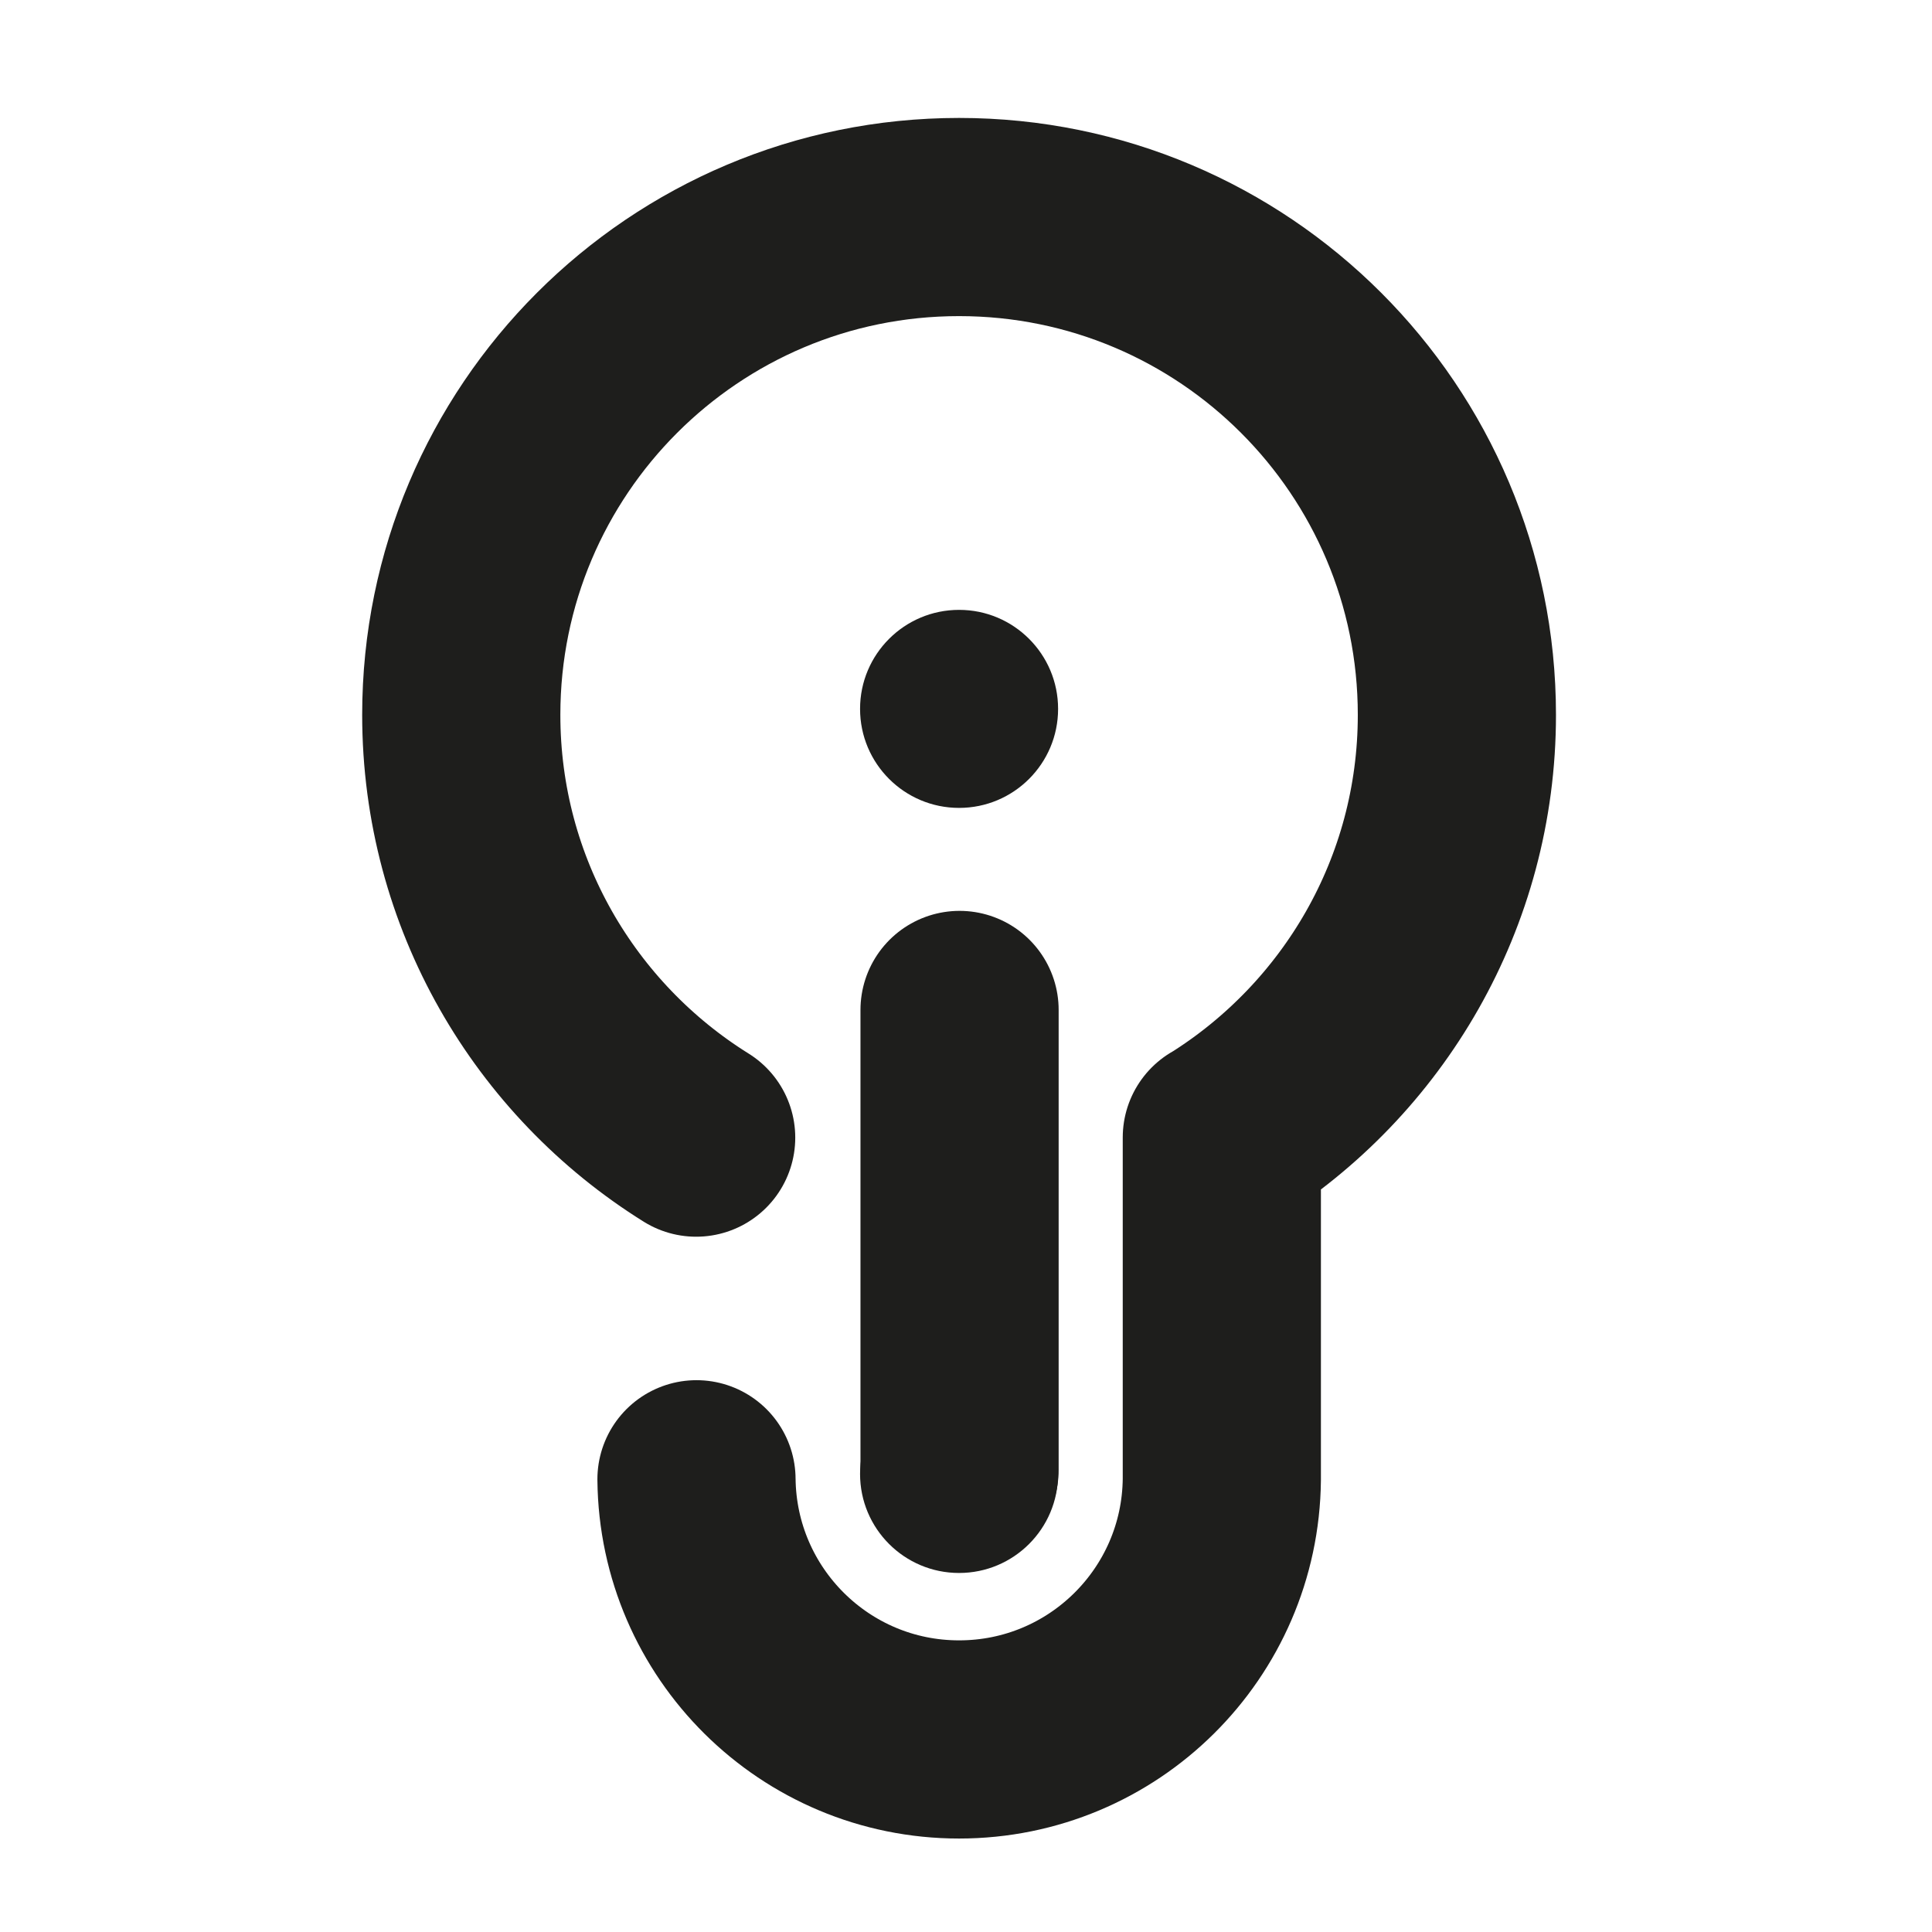
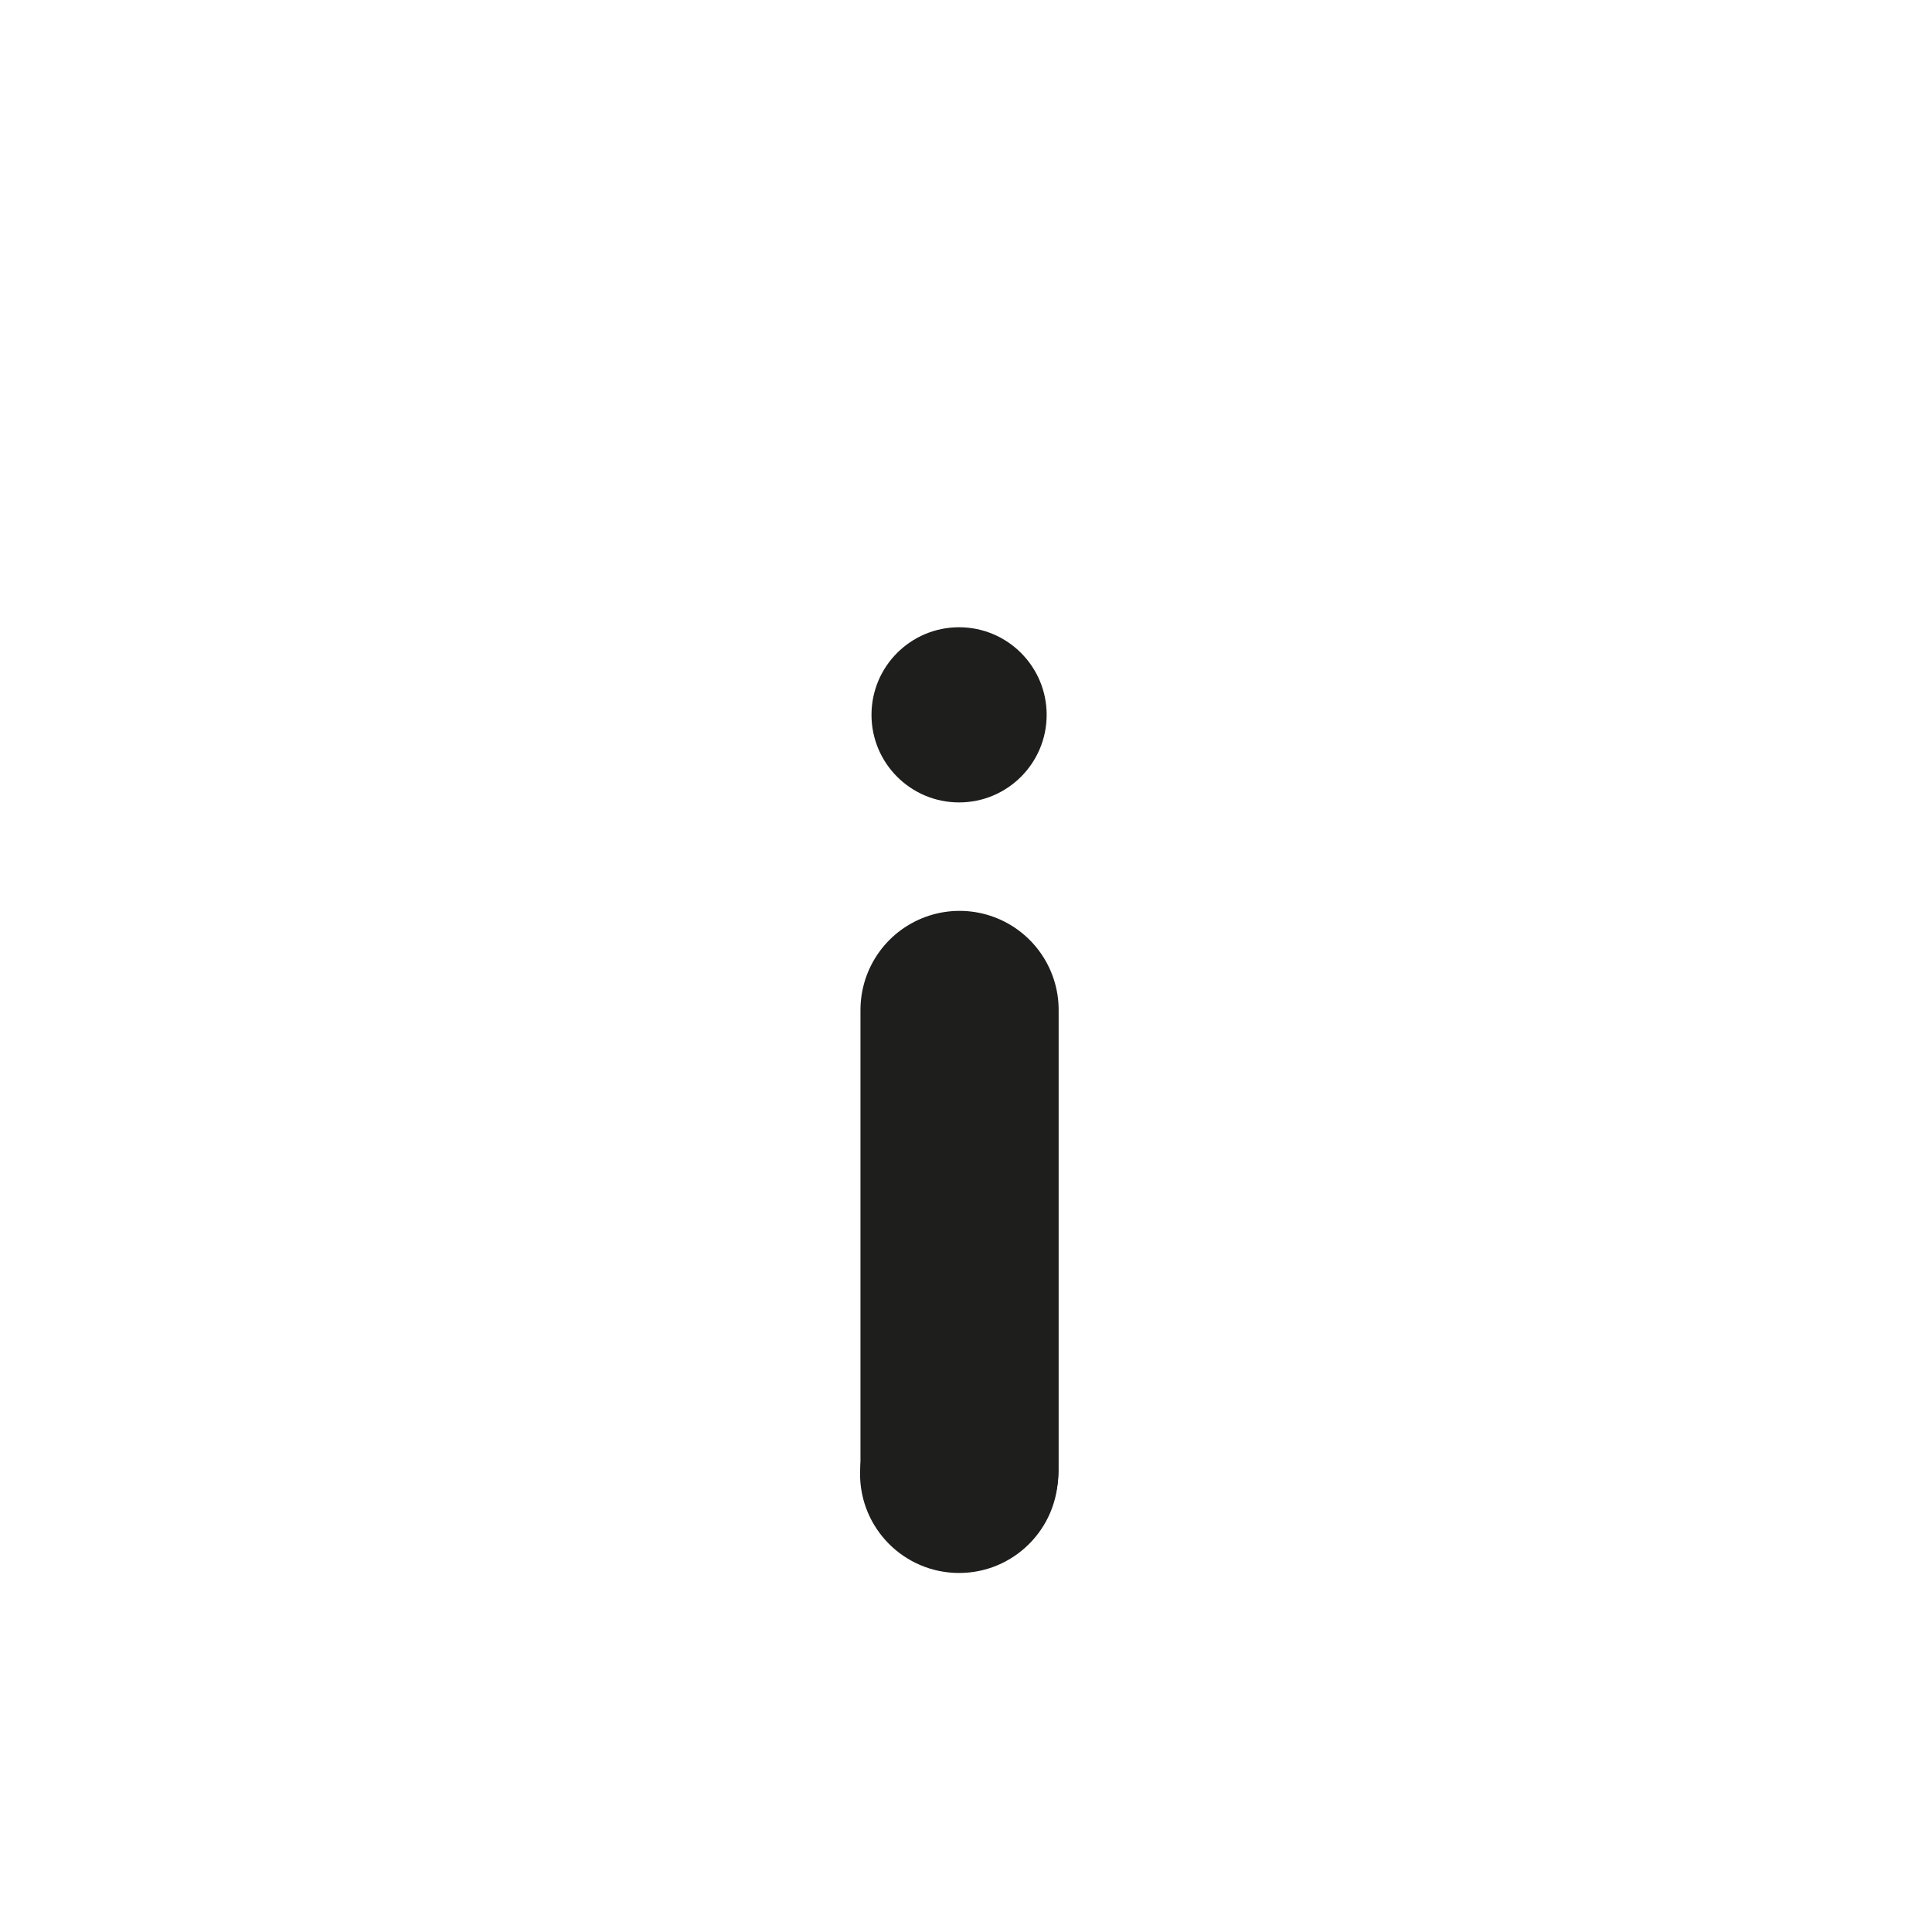
<svg xmlns="http://www.w3.org/2000/svg" version="1.1" id="Ebene_1" x="0px" y="0px" viewBox="0 0 120 120" style="enable-background:new 0 0 120 120;" xml:space="preserve">
  <style type="text/css">
	.st0{fill:none;stroke:#1E1E1C;stroke-width:12.309;stroke-linecap:round;stroke-linejoin:round;stroke-miterlimit:10;}
	.st1{fill:#1E1E1C;}
</style>
  <g>
    <g>
      <line class="st0" x1="59.6" y1="62.73" x2="59.6" y2="91.29" />
      <circle class="st1" cx="59.57" cy="44.4" r="5.44" />
-       <path class="st0" d="M43.26,91.88c0.09,8.94,7.35,16.16,16.31,16.16s16.23-7.21,16.32-16.15l0,0V70.65l0,0.01    c8.76-5.46,14.6-15.18,14.6-26.26c0-17.08-13.84-30.92-30.92-30.92S28.65,27.32,28.65,44.4c0,11.08,5.83,20.8,14.59,26.26" />
    </g>
    <circle class="st1" cx="59.57" cy="91.55" r="6.15" />
-     <circle class="st1" cx="59.57" cy="44.03" r="6.15" />
  </g>
</svg>